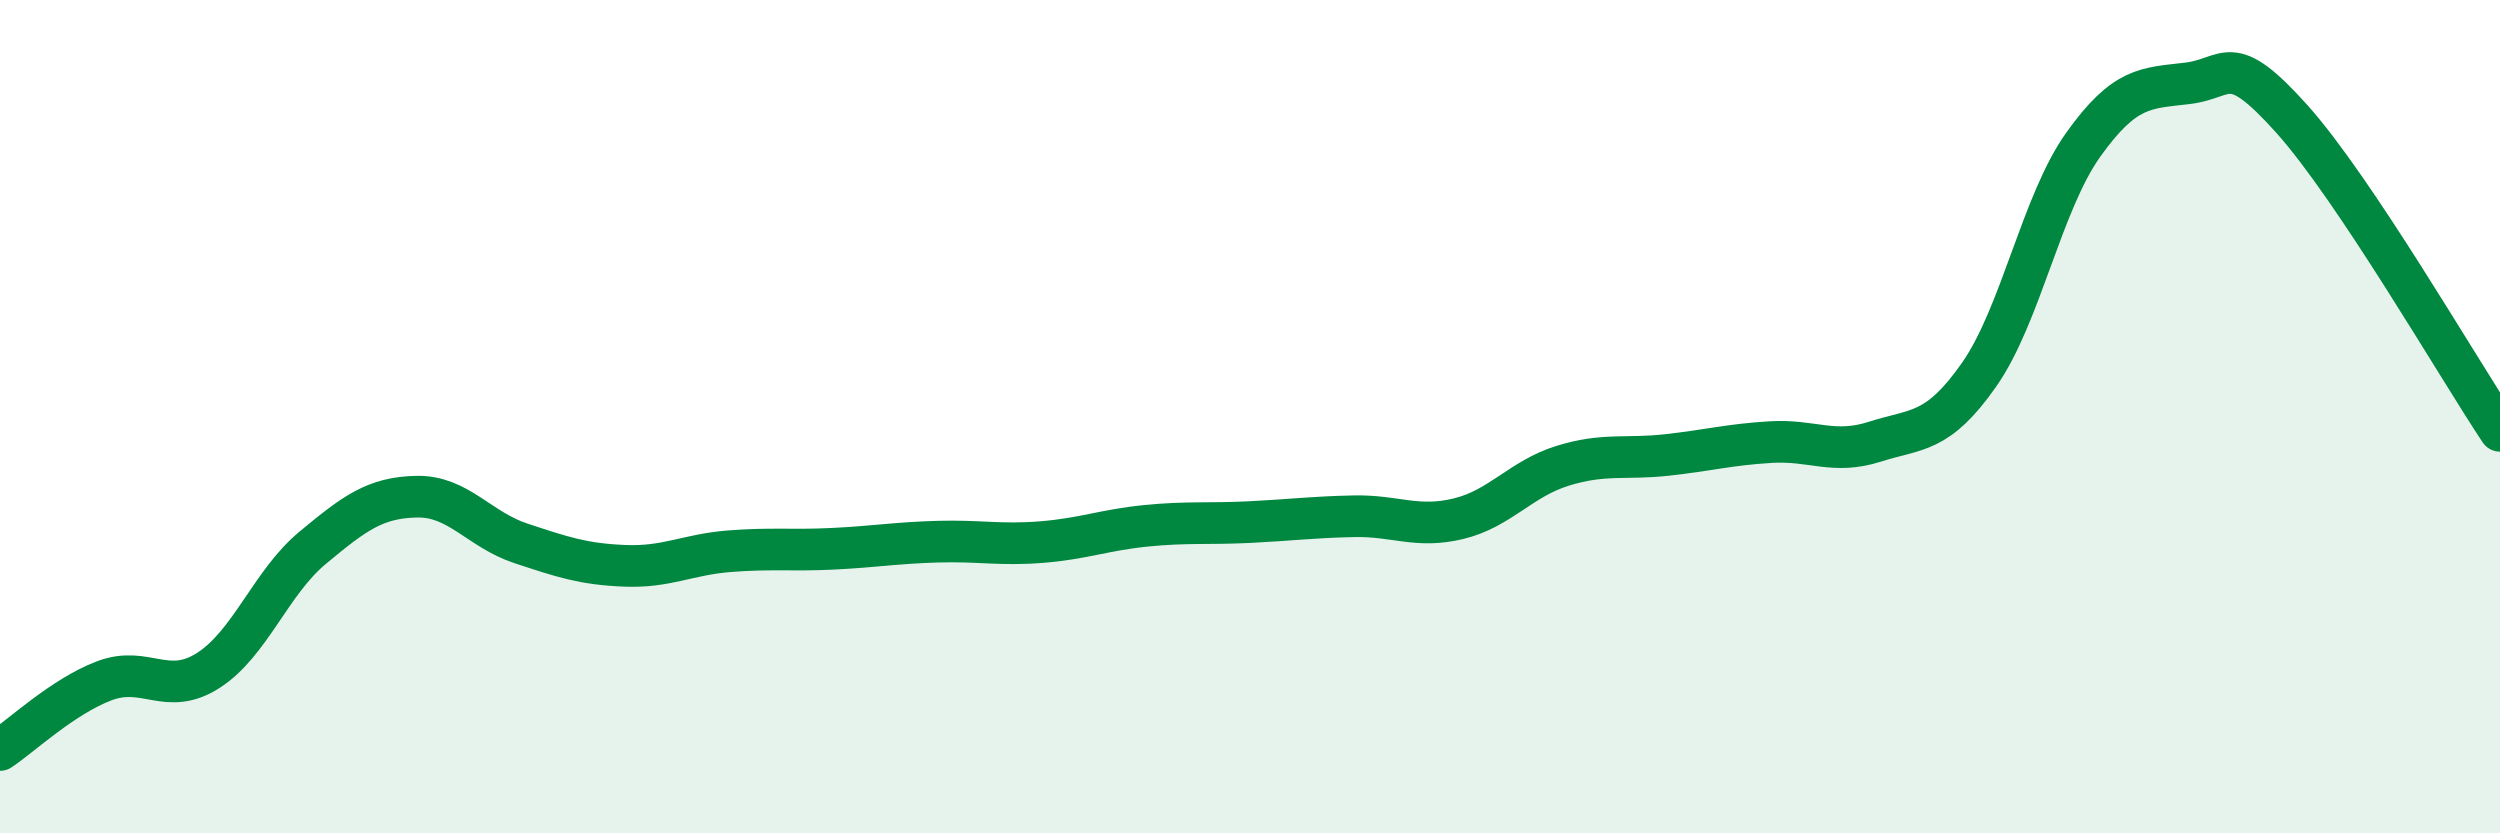
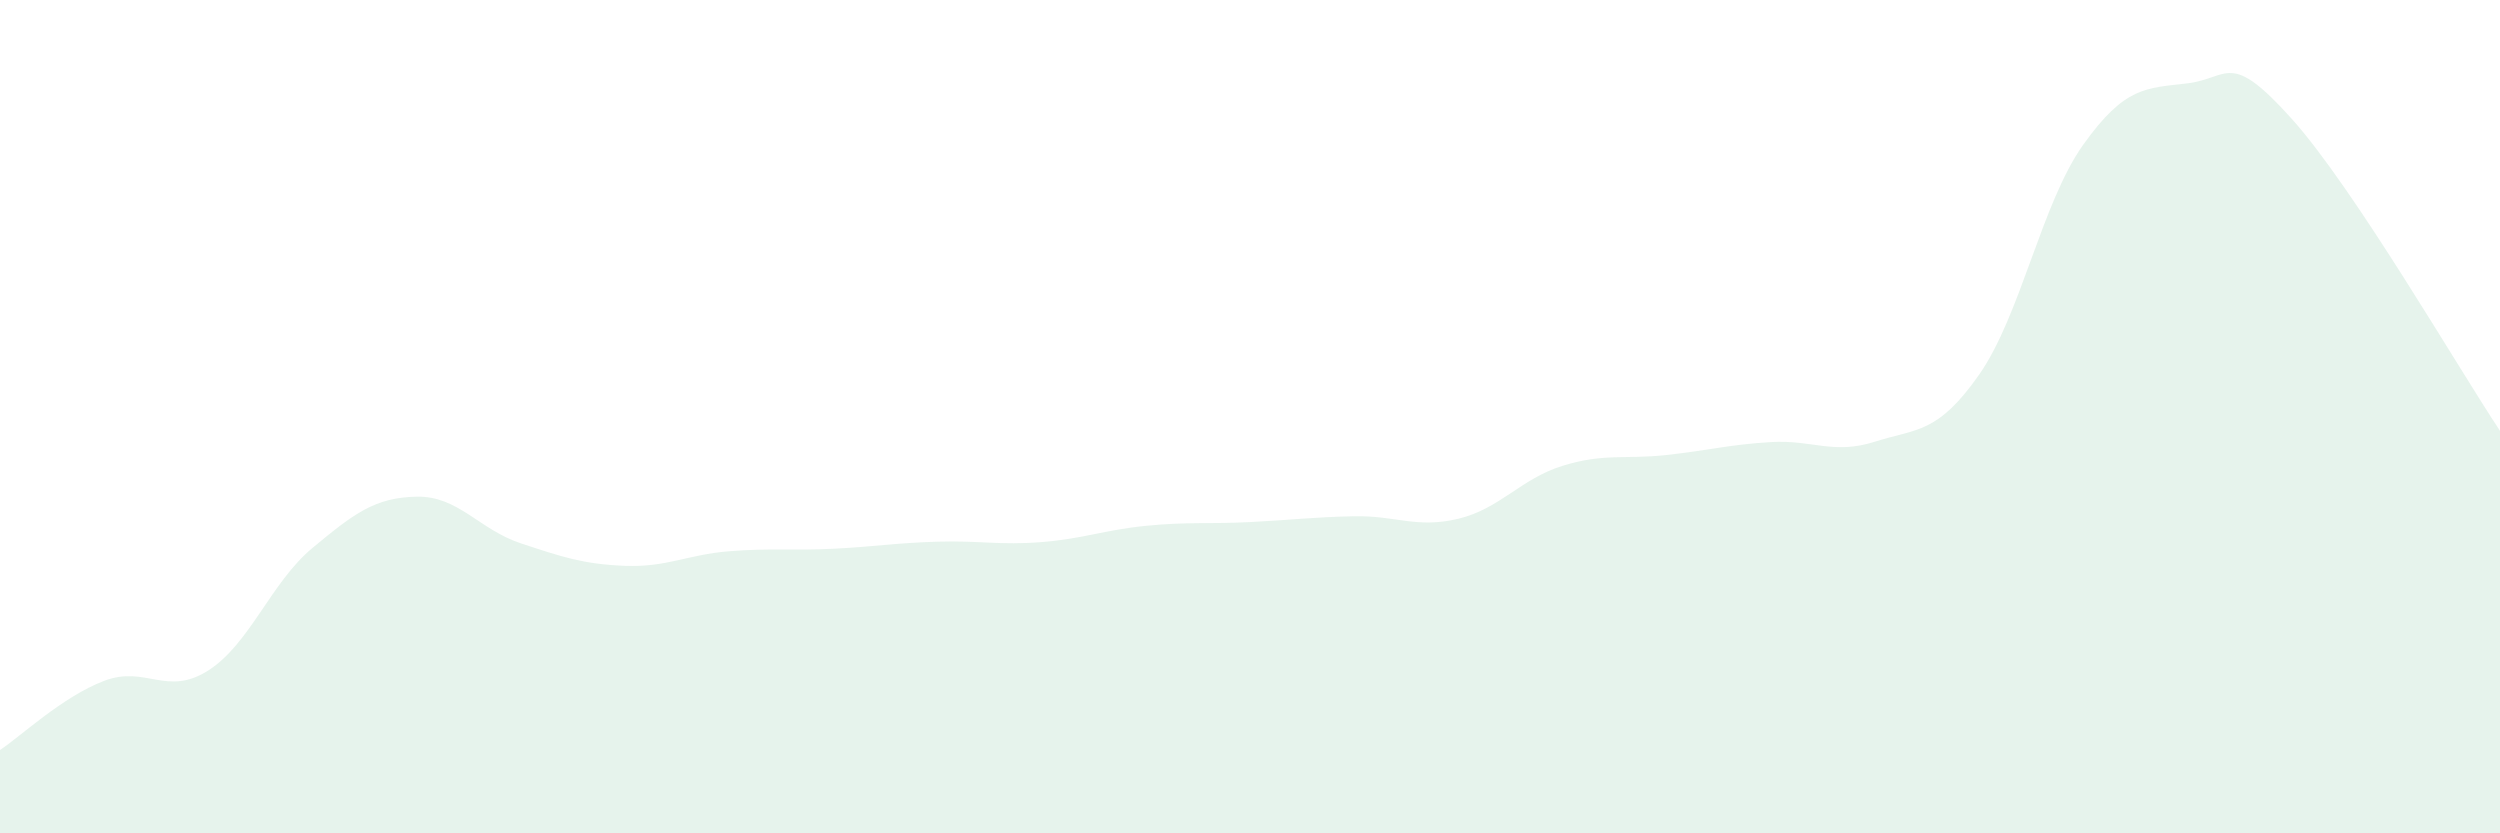
<svg xmlns="http://www.w3.org/2000/svg" width="60" height="20" viewBox="0 0 60 20">
  <path d="M 0,18 C 0.5,17.67 1.5,16.72 2.5,16.34 C 3.5,15.96 4,16.73 5,16.09 C 6,15.45 6.5,13.98 7.5,13.15 C 8.5,12.32 9,11.94 10,11.92 C 11,11.9 11.5,12.71 12.5,13.04 C 13.5,13.37 14,13.54 15,13.58 C 16,13.62 16.5,13.31 17.5,13.23 C 18.5,13.15 19,13.22 20,13.17 C 21,13.12 21.5,13.03 22.5,13 C 23.5,12.97 24,13.09 25,13.01 C 26,12.93 26.5,12.72 27.5,12.62 C 28.5,12.52 29,12.58 30,12.53 C 31,12.48 31.5,12.41 32.5,12.39 C 33.5,12.37 34,12.69 35,12.45 C 36,12.21 36.5,11.49 37.5,11.18 C 38.5,10.87 39,11.03 40,10.92 C 41,10.81 41.5,10.67 42.5,10.61 C 43.5,10.55 44,10.92 45,10.6 C 46,10.28 46.5,10.42 47.5,8.99 C 48.5,7.56 49,4.87 50,3.47 C 51,2.07 51.5,2.12 52.5,2 C 53.5,1.88 53.5,1.18 55,2.85 C 56.5,4.52 59,8.84 60,10.34L60 20L0 20Z" fill="#008740" opacity="0.1" stroke-linecap="round" stroke-linejoin="round" />
-   <path d="M 0,18 C 0.5,17.67 1.5,16.72 2.5,16.34 C 3.5,15.96 4,16.73 5,16.09 C 6,15.45 6.5,13.98 7.5,13.15 C 8.5,12.32 9,11.94 10,11.92 C 11,11.9 11.5,12.71 12.5,13.04 C 13.5,13.37 14,13.54 15,13.58 C 16,13.62 16.5,13.31 17.5,13.23 C 18.5,13.15 19,13.22 20,13.17 C 21,13.12 21.5,13.03 22.5,13 C 23.5,12.97 24,13.09 25,13.01 C 26,12.93 26.5,12.72 27.5,12.62 C 28.5,12.52 29,12.58 30,12.53 C 31,12.48 31.5,12.41 32.5,12.39 C 33.5,12.37 34,12.69 35,12.45 C 36,12.21 36.5,11.49 37.5,11.18 C 38.5,10.87 39,11.03 40,10.92 C 41,10.81 41.5,10.67 42.5,10.61 C 43.5,10.55 44,10.92 45,10.6 C 46,10.28 46.5,10.42 47.5,8.99 C 48.5,7.56 49,4.87 50,3.47 C 51,2.07 51.5,2.12 52.5,2 C 53.5,1.88 53.5,1.18 55,2.85 C 56.5,4.52 59,8.84 60,10.34" stroke="#008740" stroke-width="1" fill="none" stroke-linecap="round" stroke-linejoin="round" />
</svg>